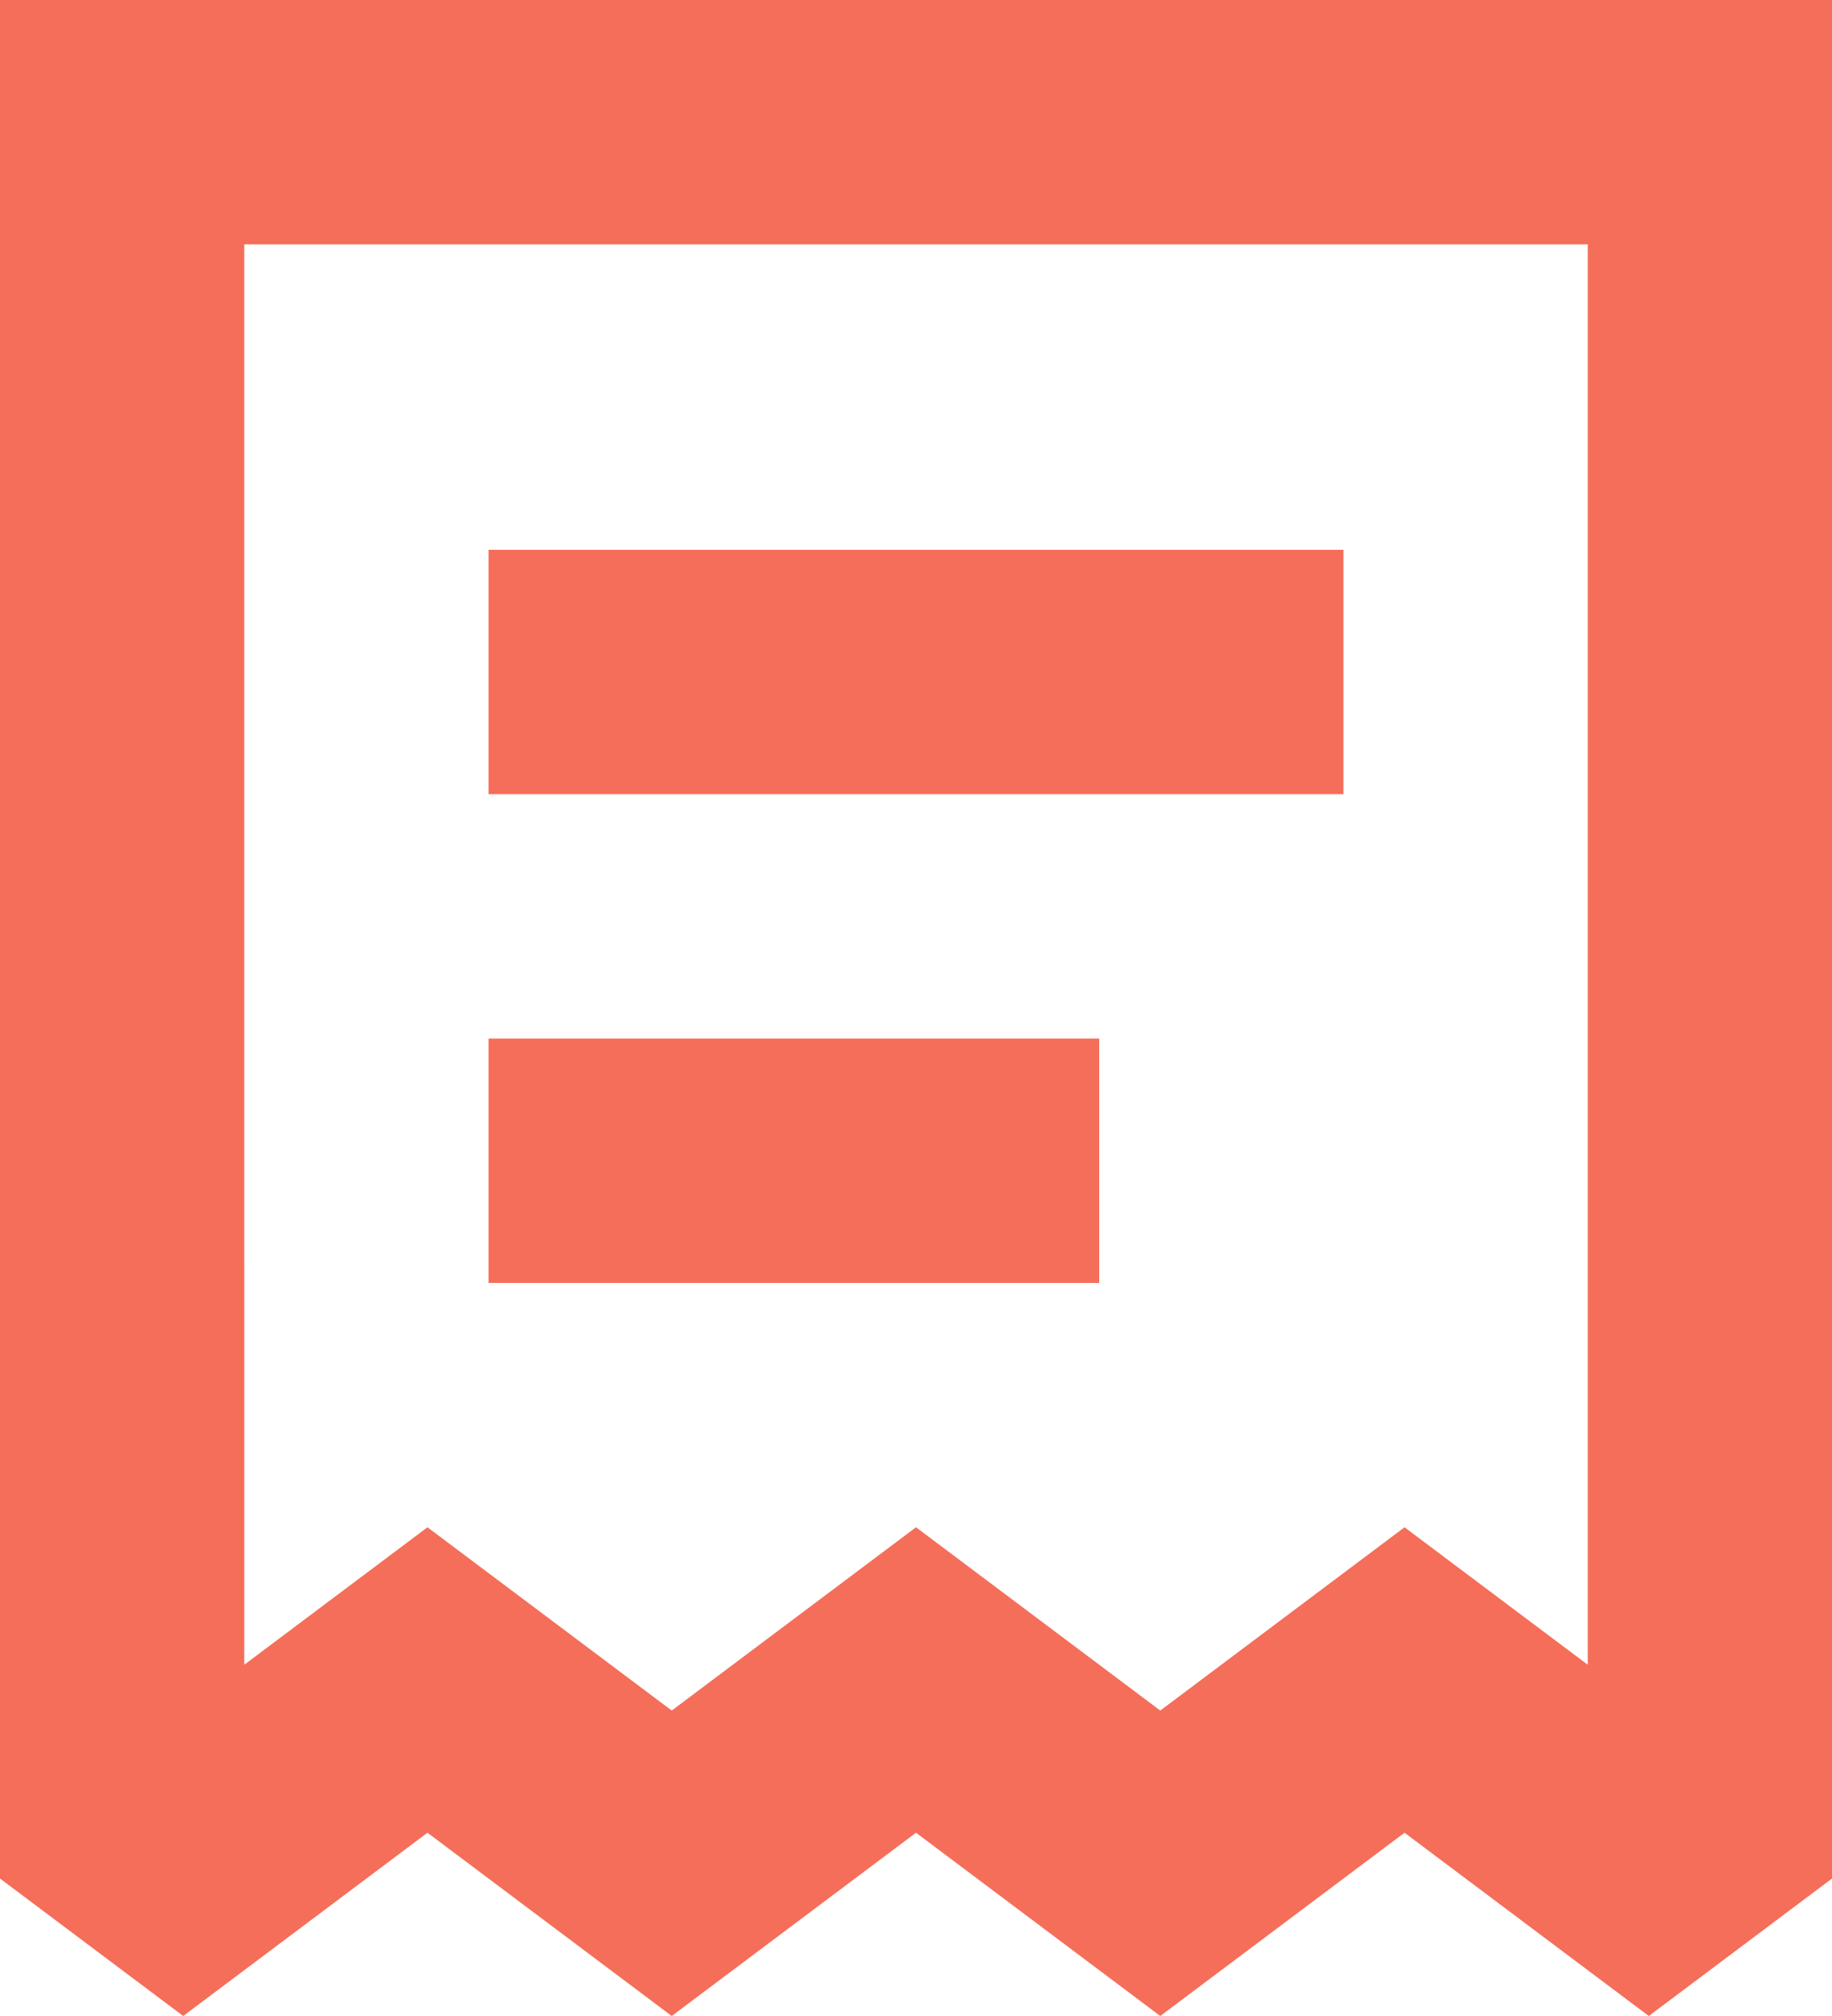
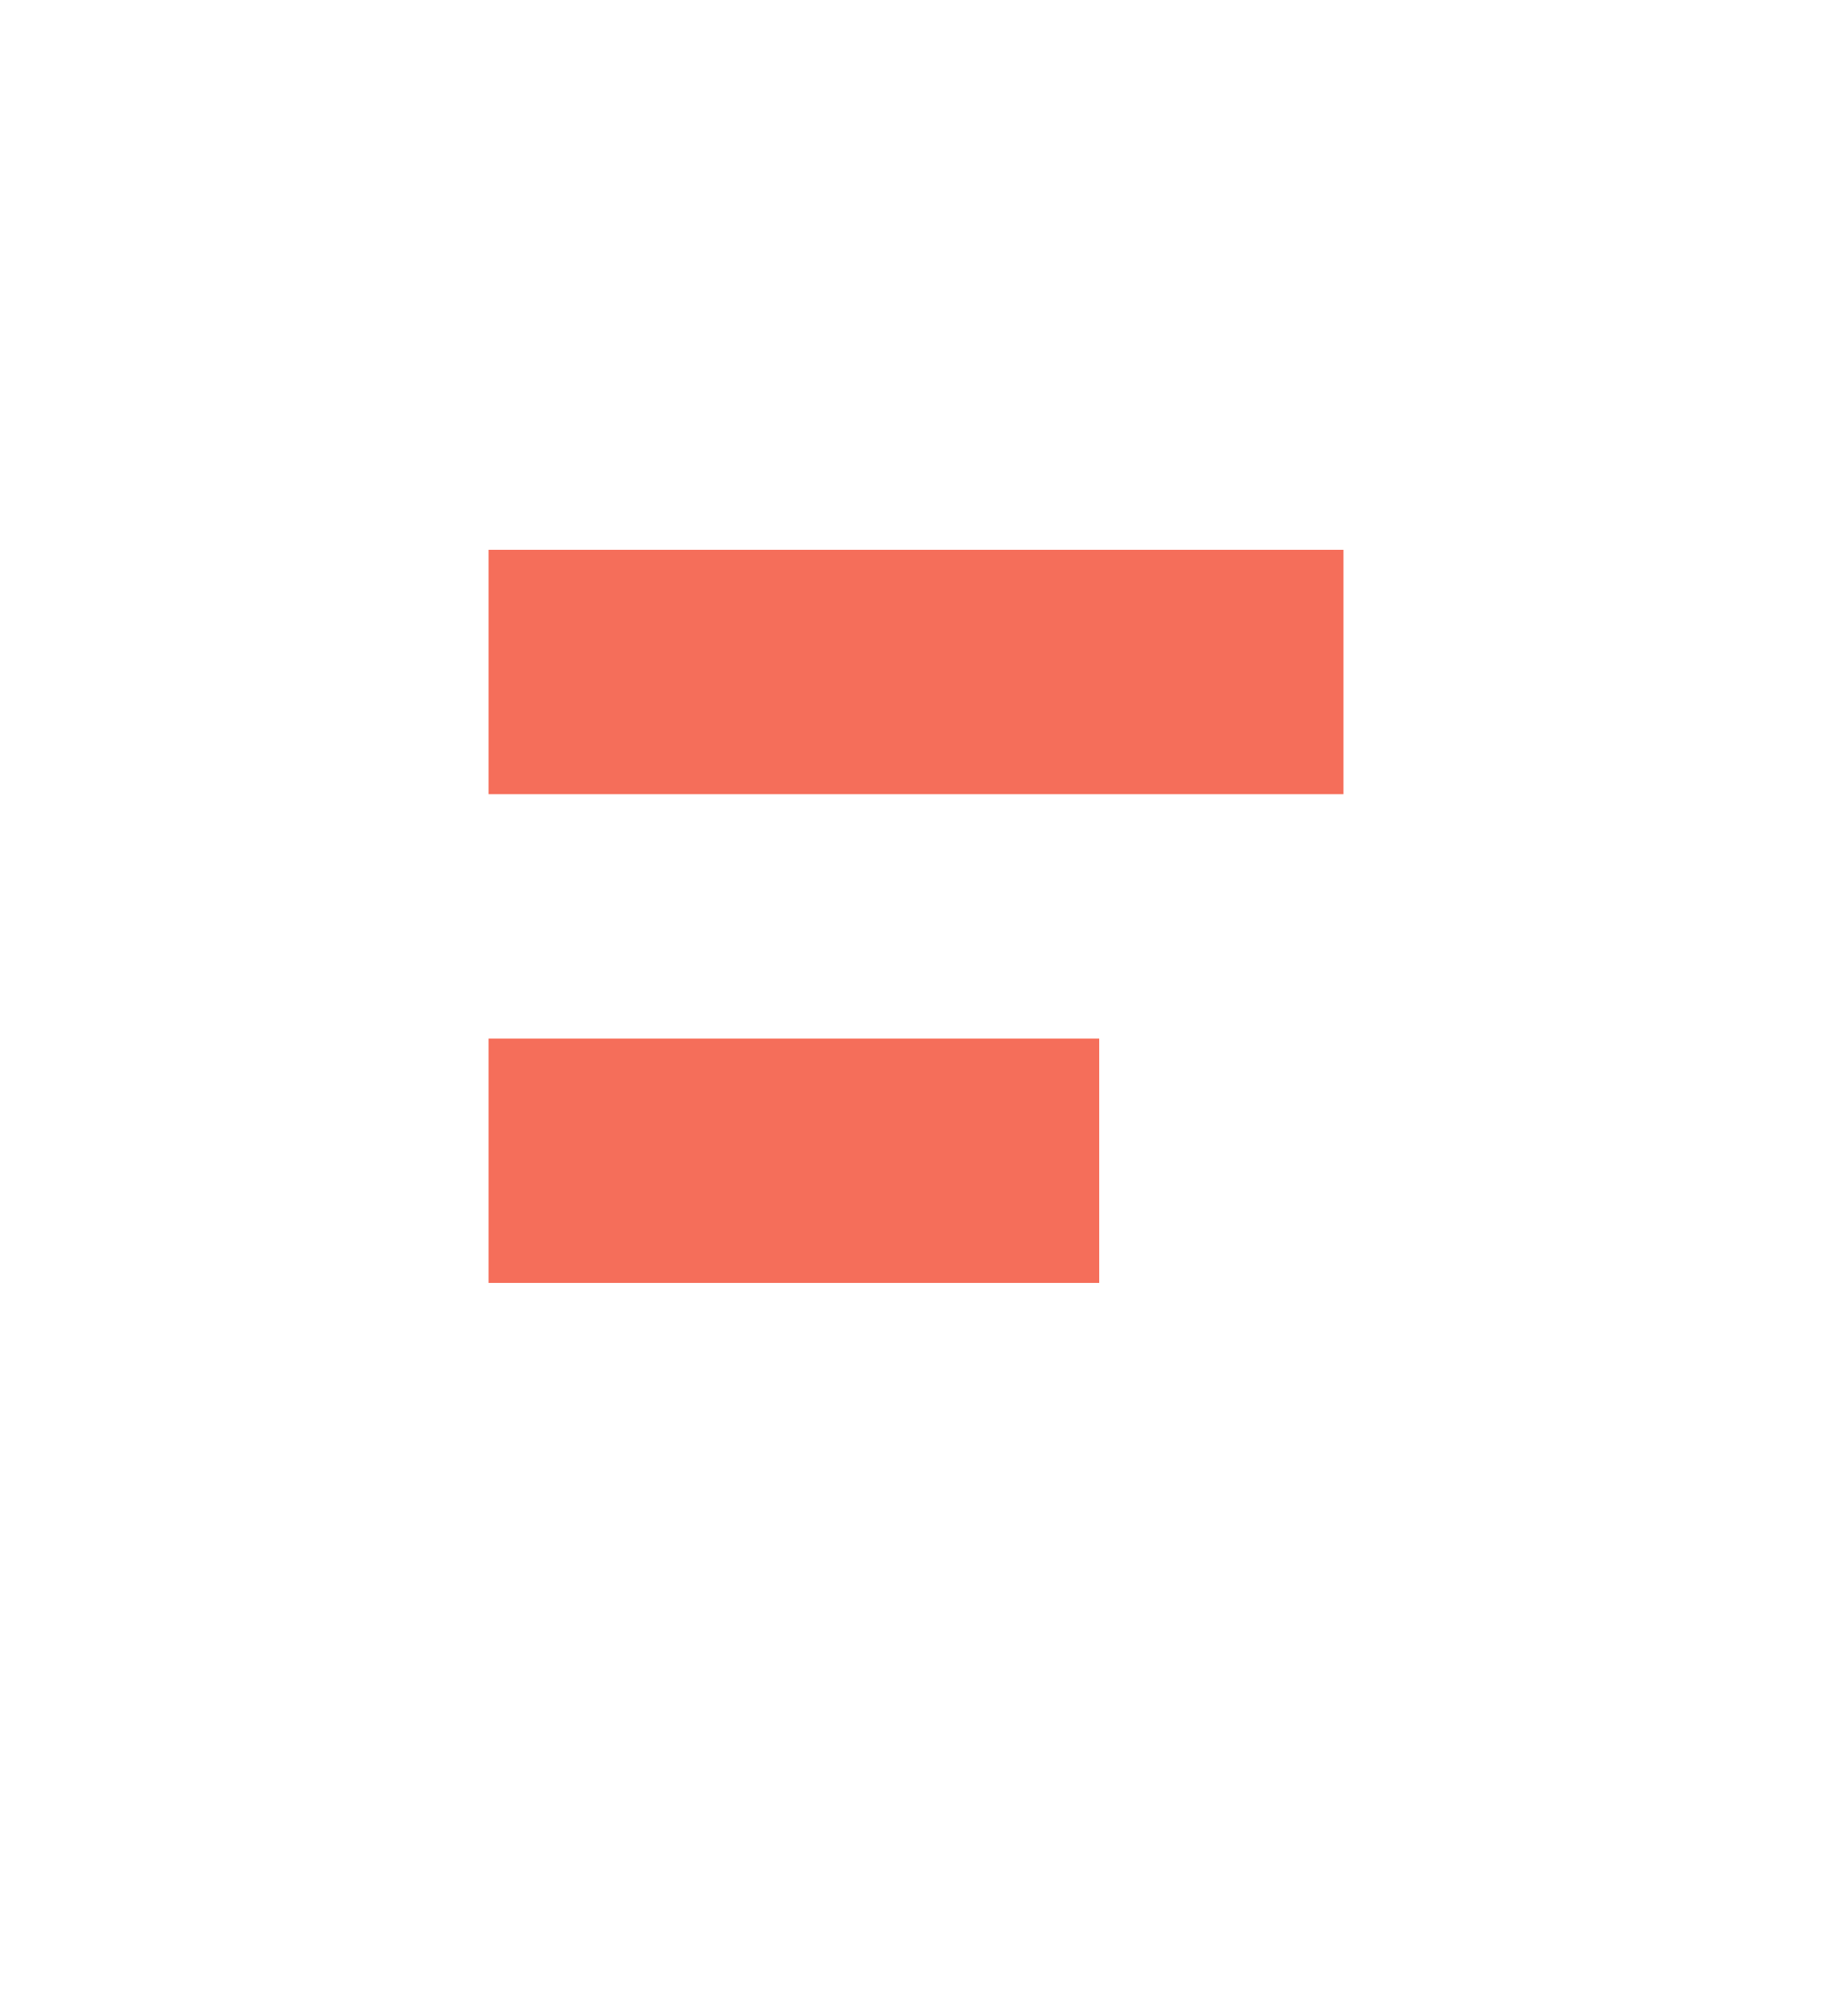
<svg xmlns="http://www.w3.org/2000/svg" width="30" height="33">
  <g fill="none" fill-rule="evenodd">
-     <path stroke="#F56E5A" stroke-width="4" d="M2 2h26v27.75l-1 .75-4-3-4 3-4-3-4 3-4-3-4 3-1-.75V2z" />
    <path fill="#F56E5A" d="M8 9h14v4H8zm0 8h10v4H8z" />
  </g>
</svg>